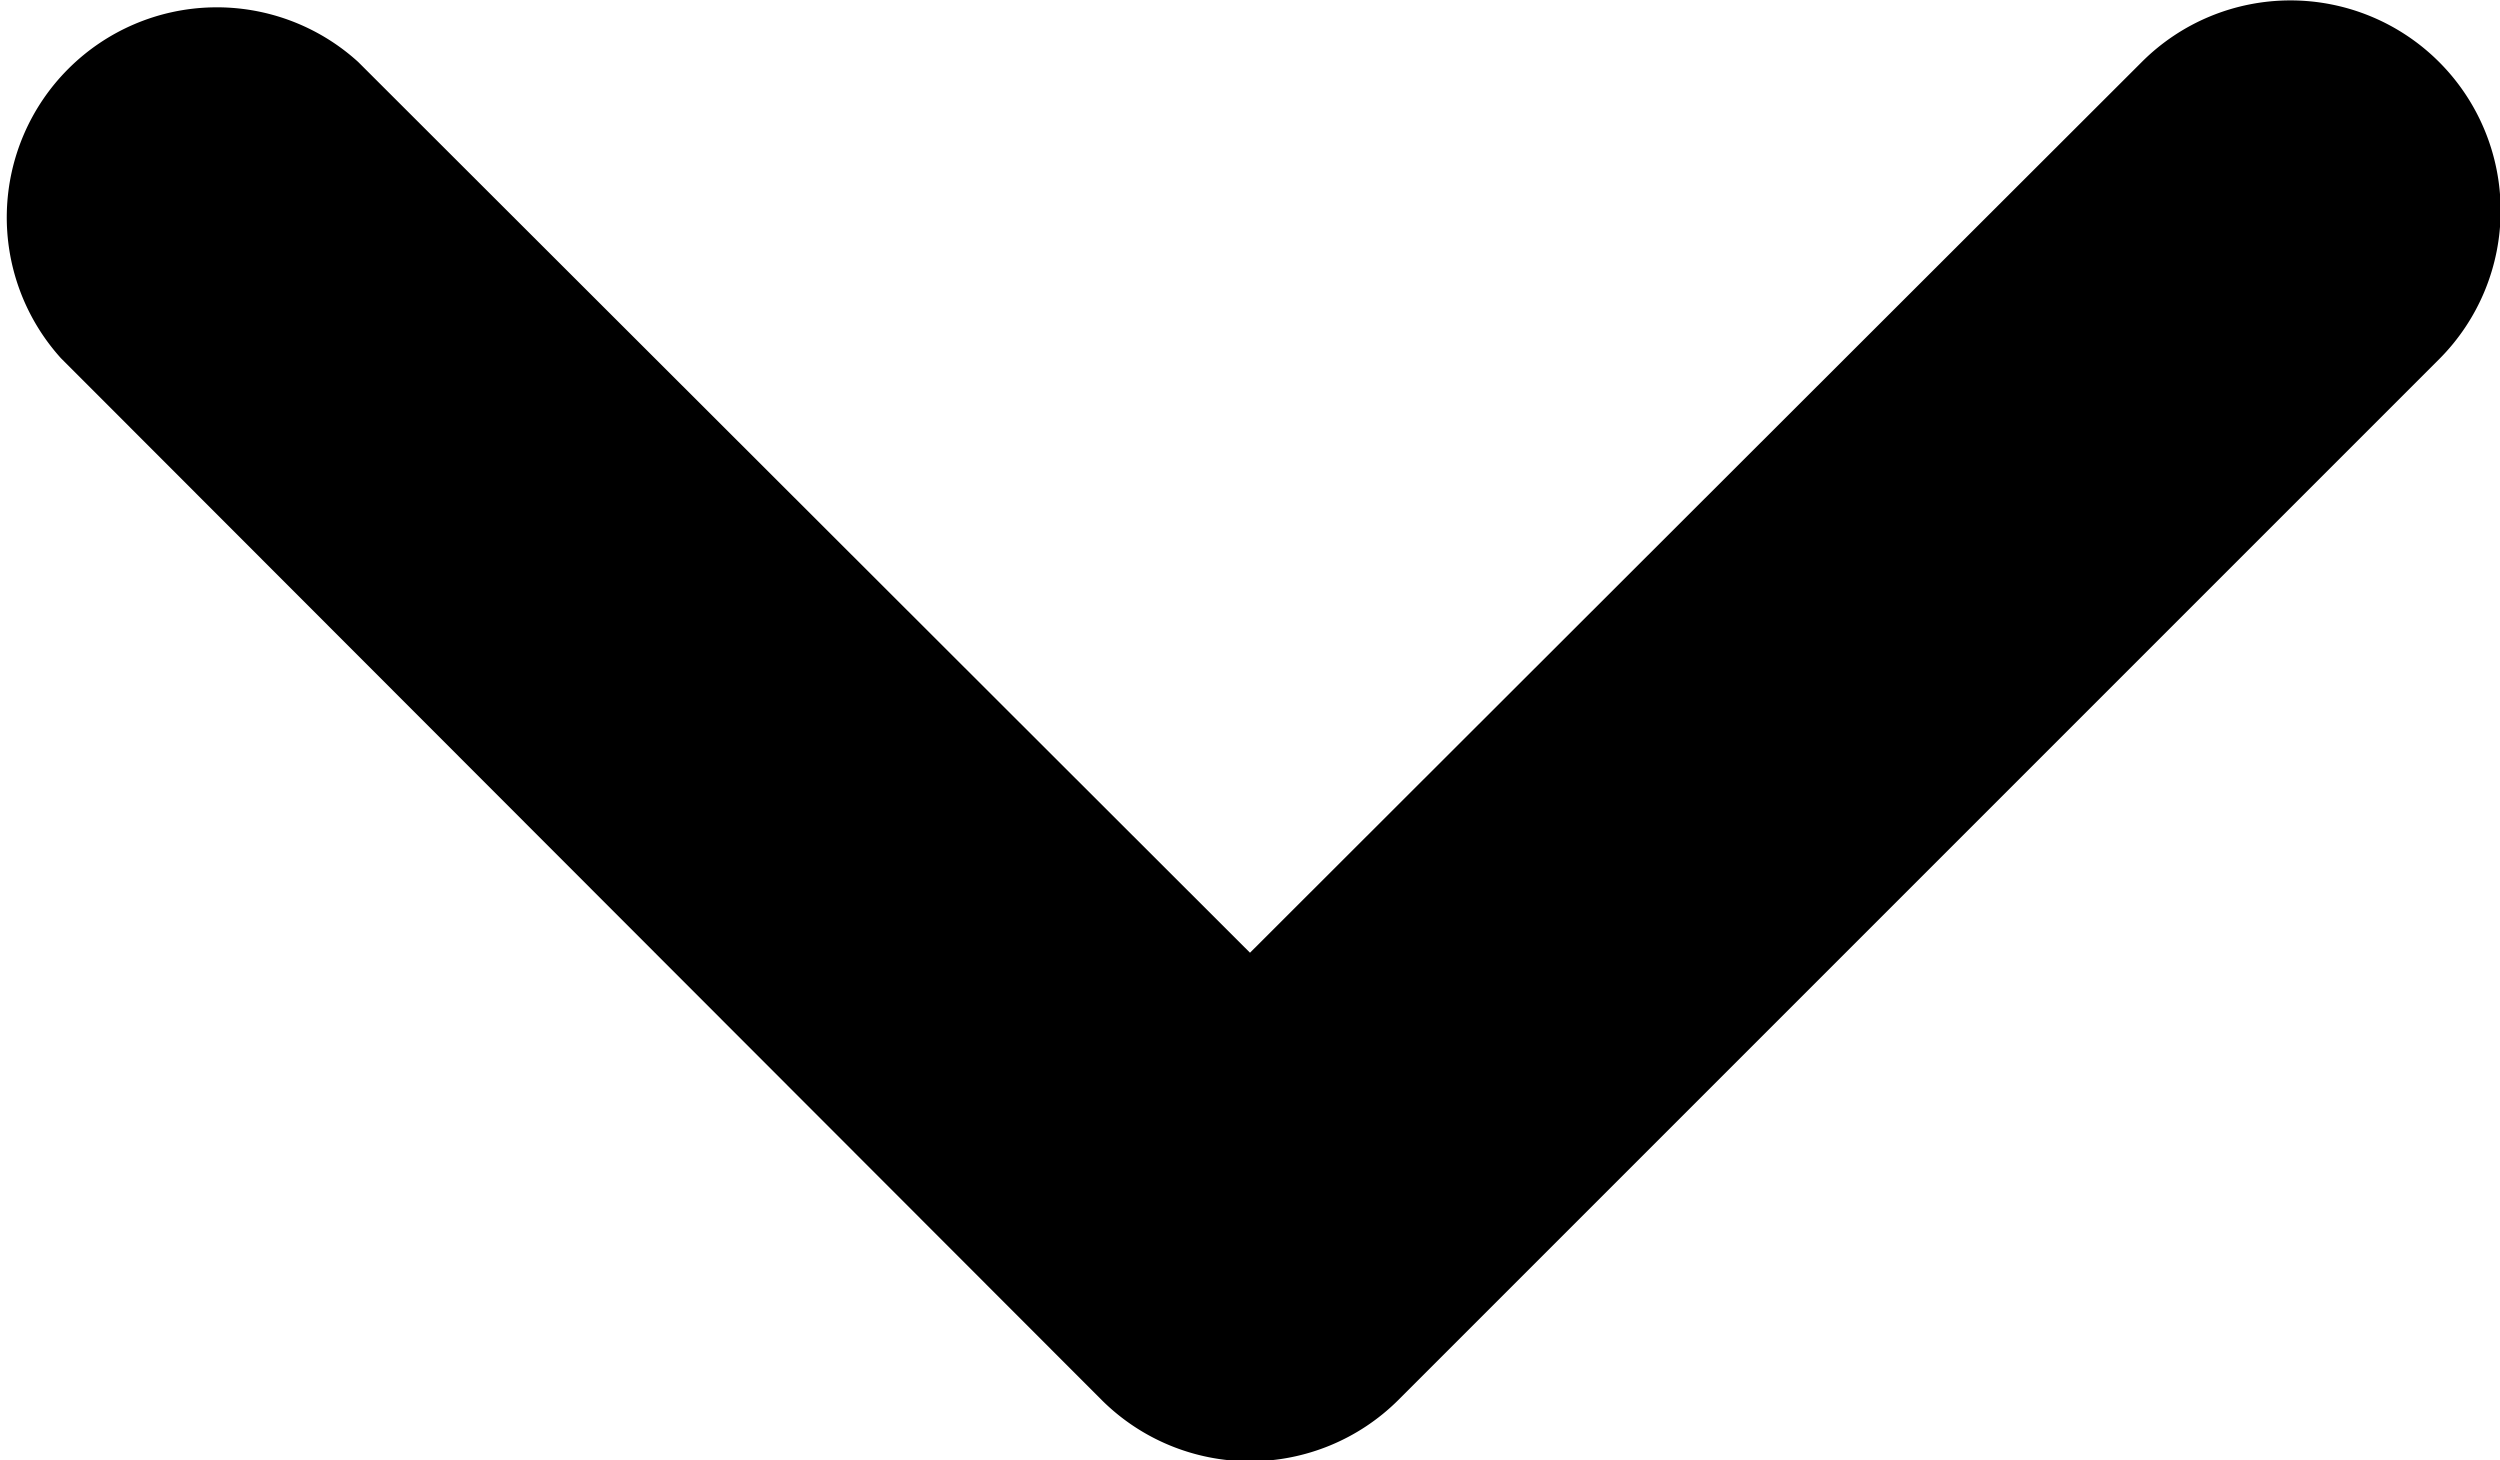
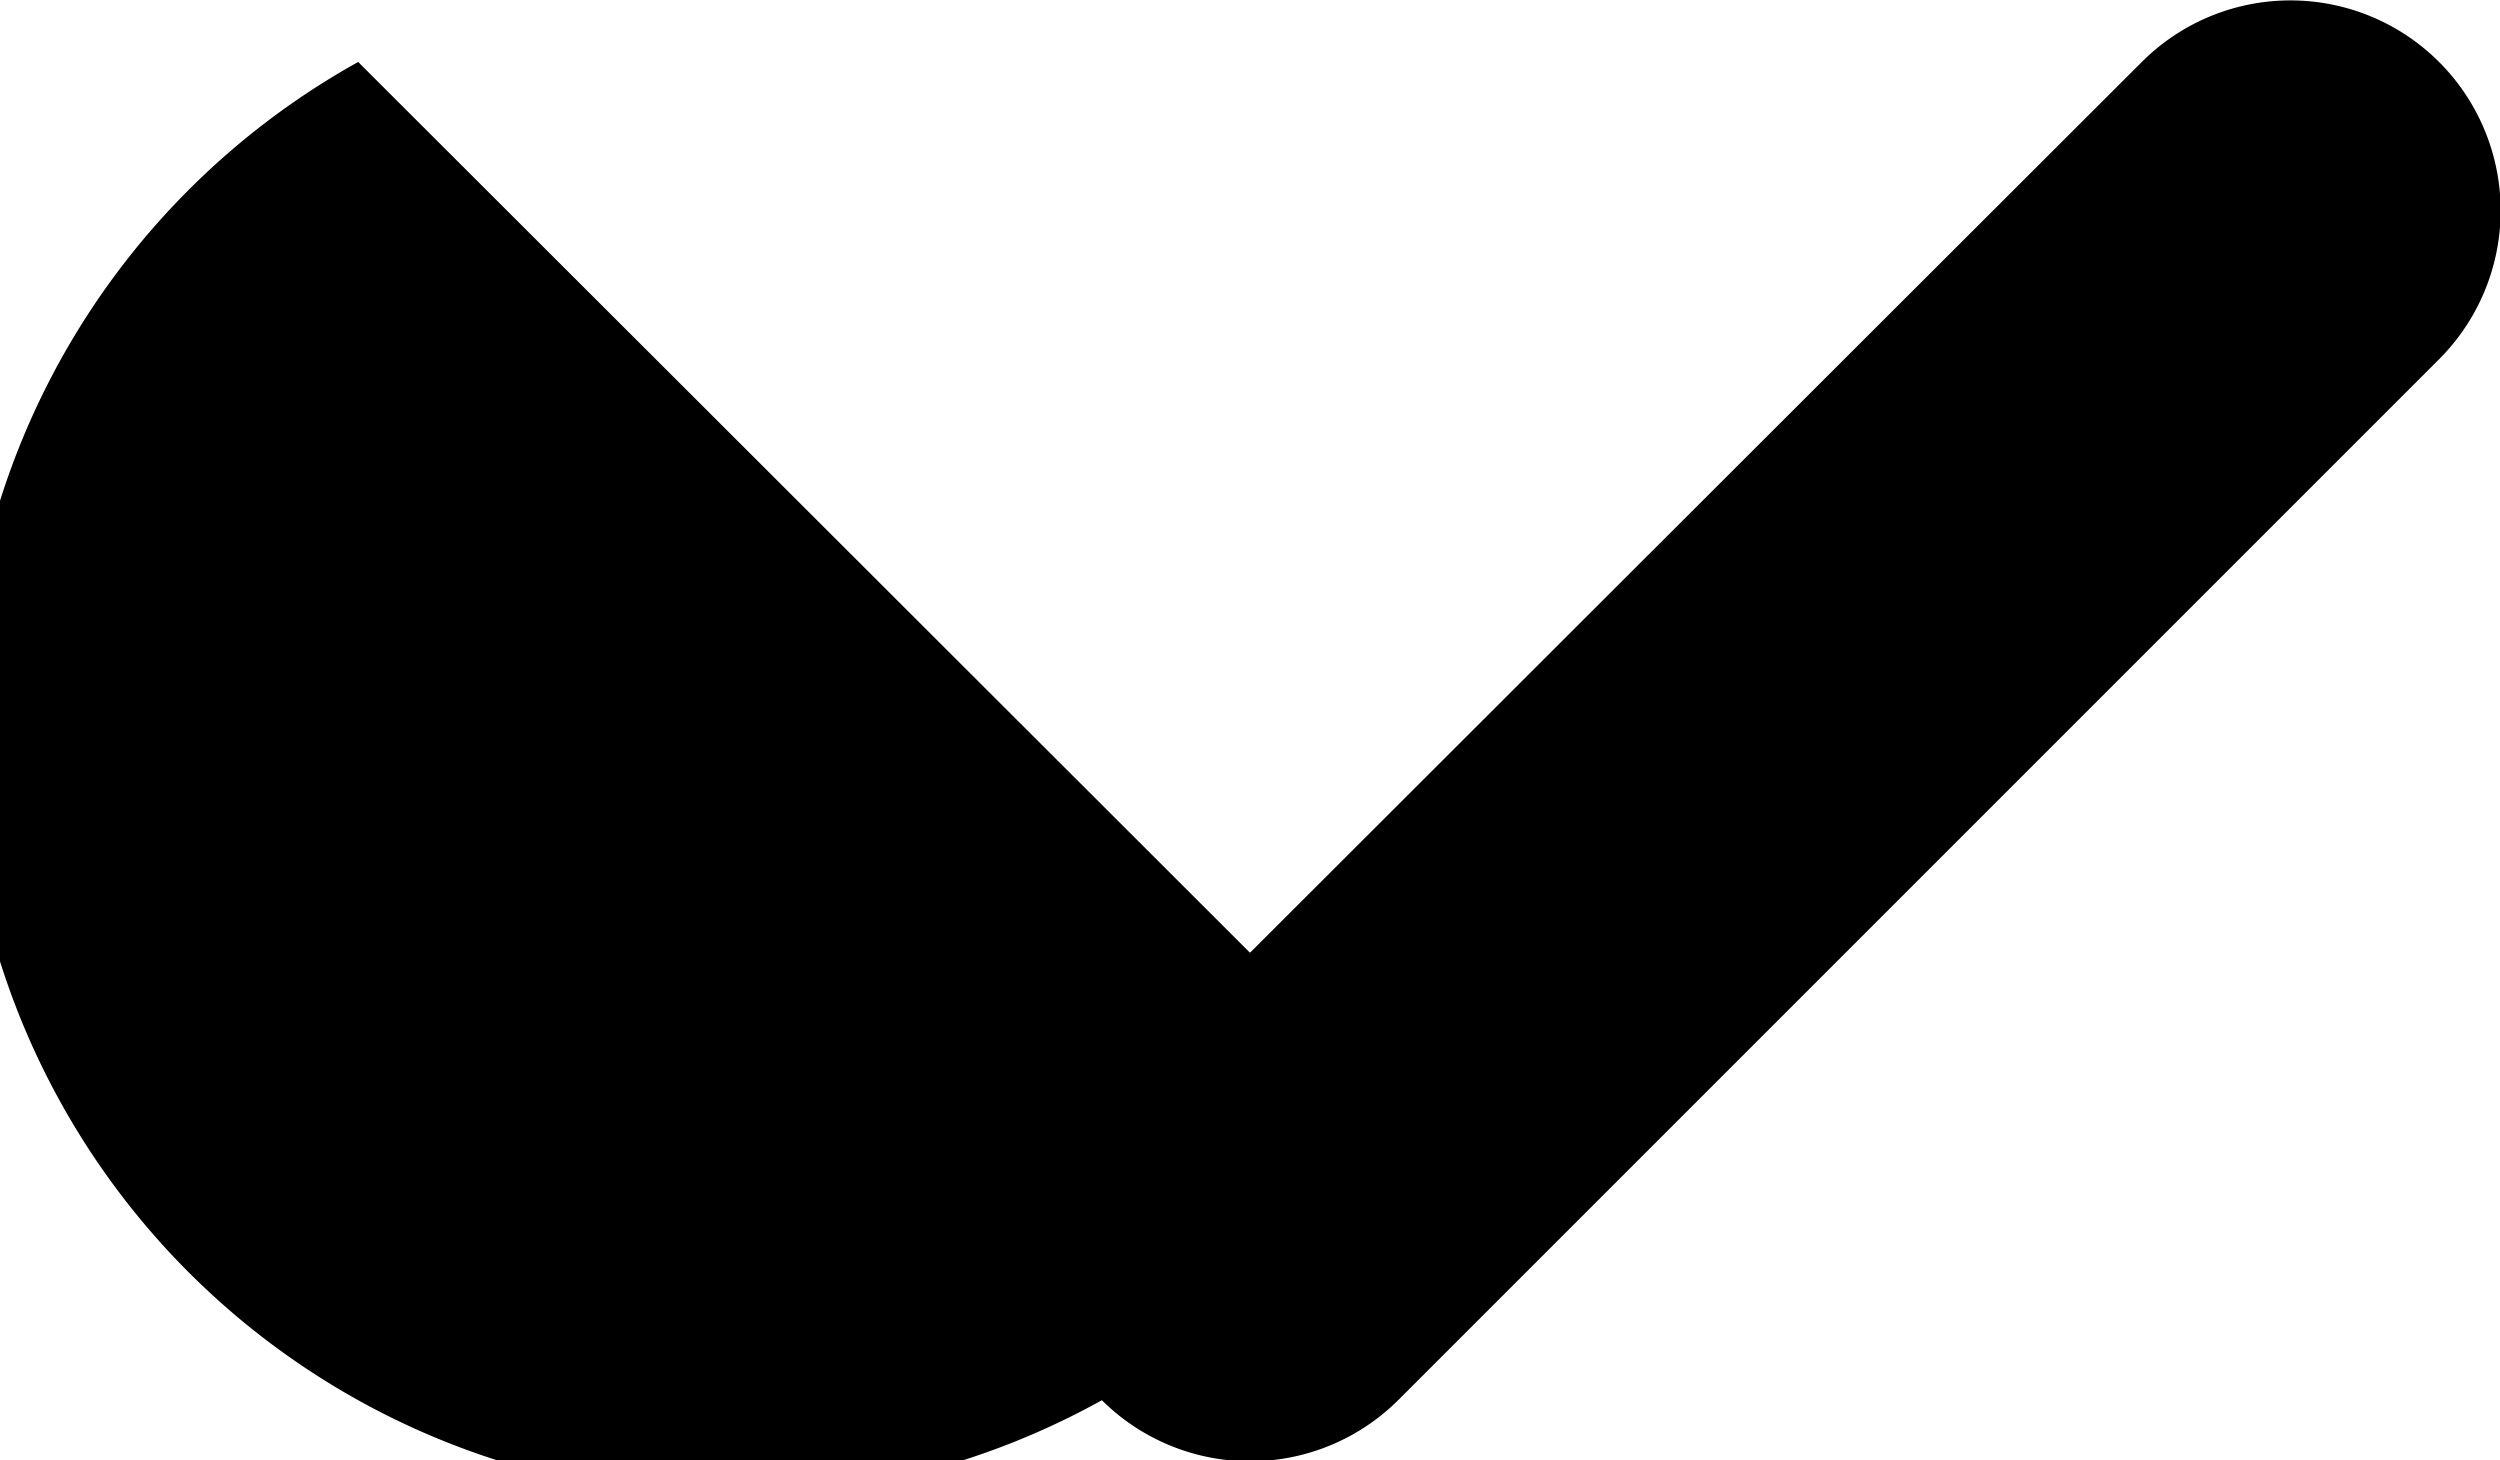
<svg xmlns="http://www.w3.org/2000/svg" viewBox="0 0 23.8 13.9">
  <title>navdown</title>
  <g id="Layer_2" data-name="Layer 2">
    <g id="Layer_1-2" data-name="Layer 1">
-       <path d="M11.9,9.07,20.39.59a2,2,0,0,1,2.83,2.83l-9.91,9.91a2,2,0,0,1-2.82,0L.58,3.41A2,2,0,0,1,3.41.59L11.9,9.07Z" />
+       <path d="M11.9,9.07,20.39.59a2,2,0,0,1,2.83,2.83l-9.91,9.91a2,2,0,0,1-2.82,0A2,2,0,0,1,3.41.59L11.9,9.07Z" />
    </g>
  </g>
</svg>